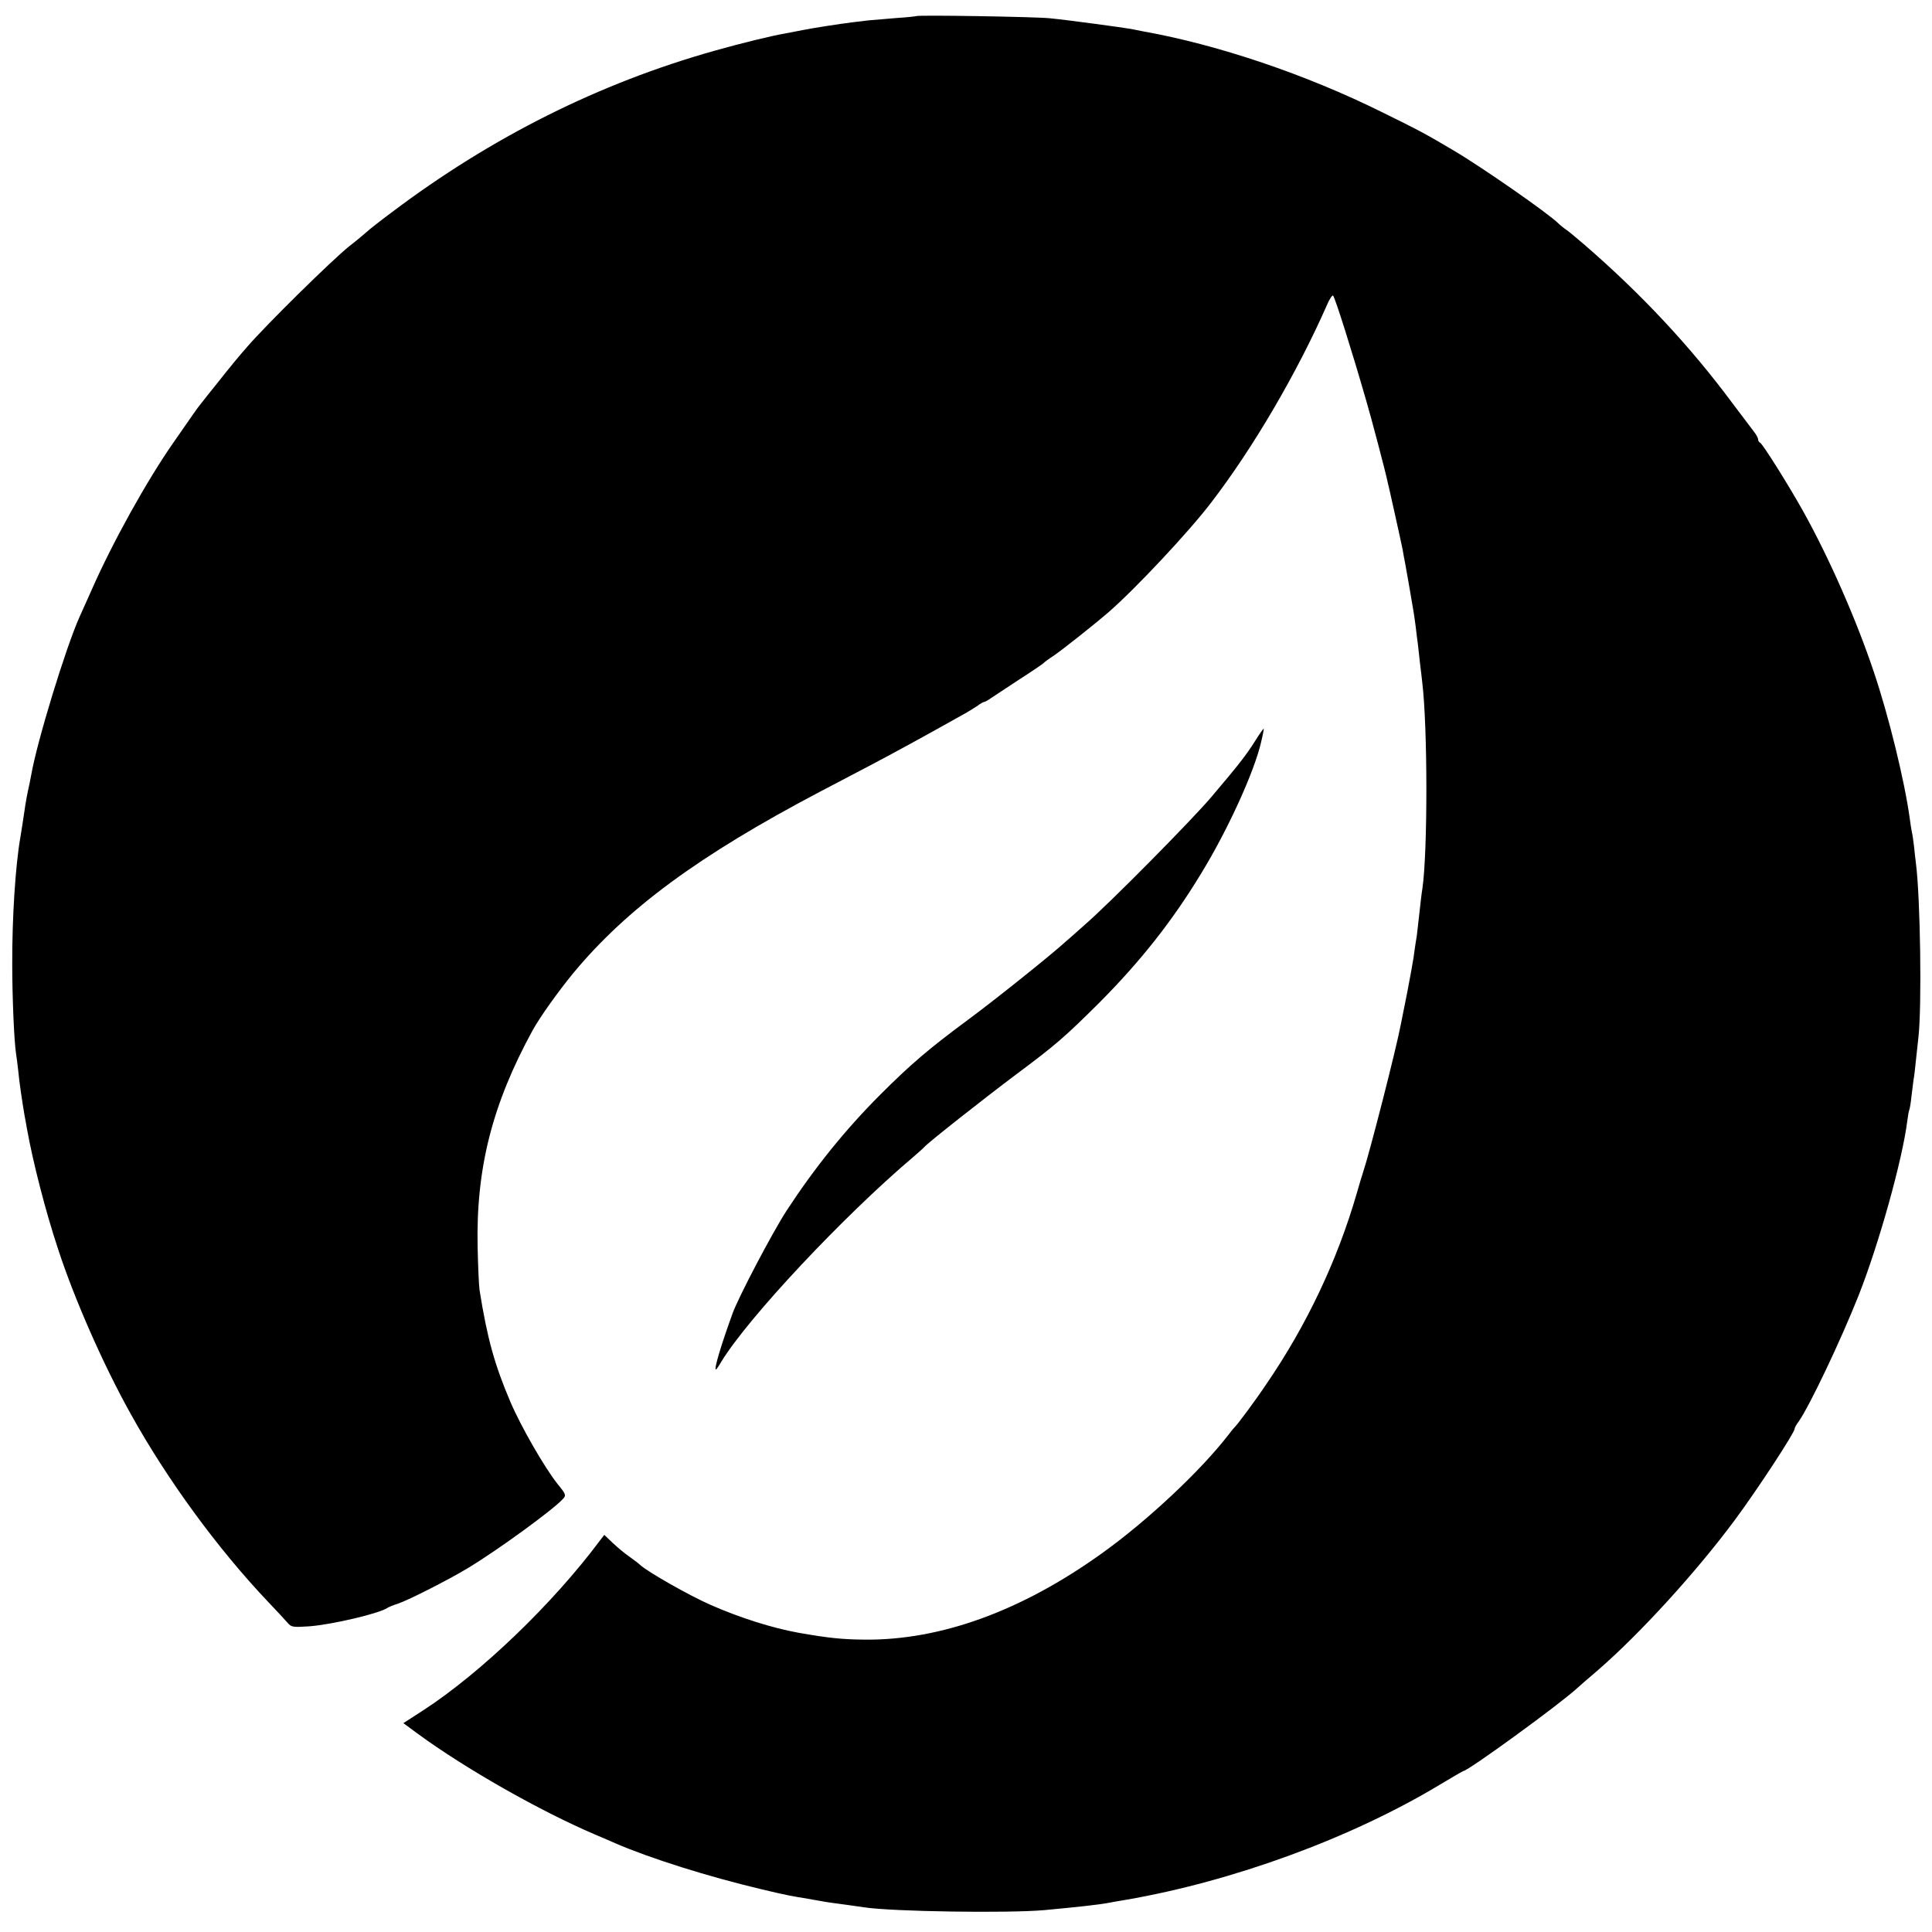
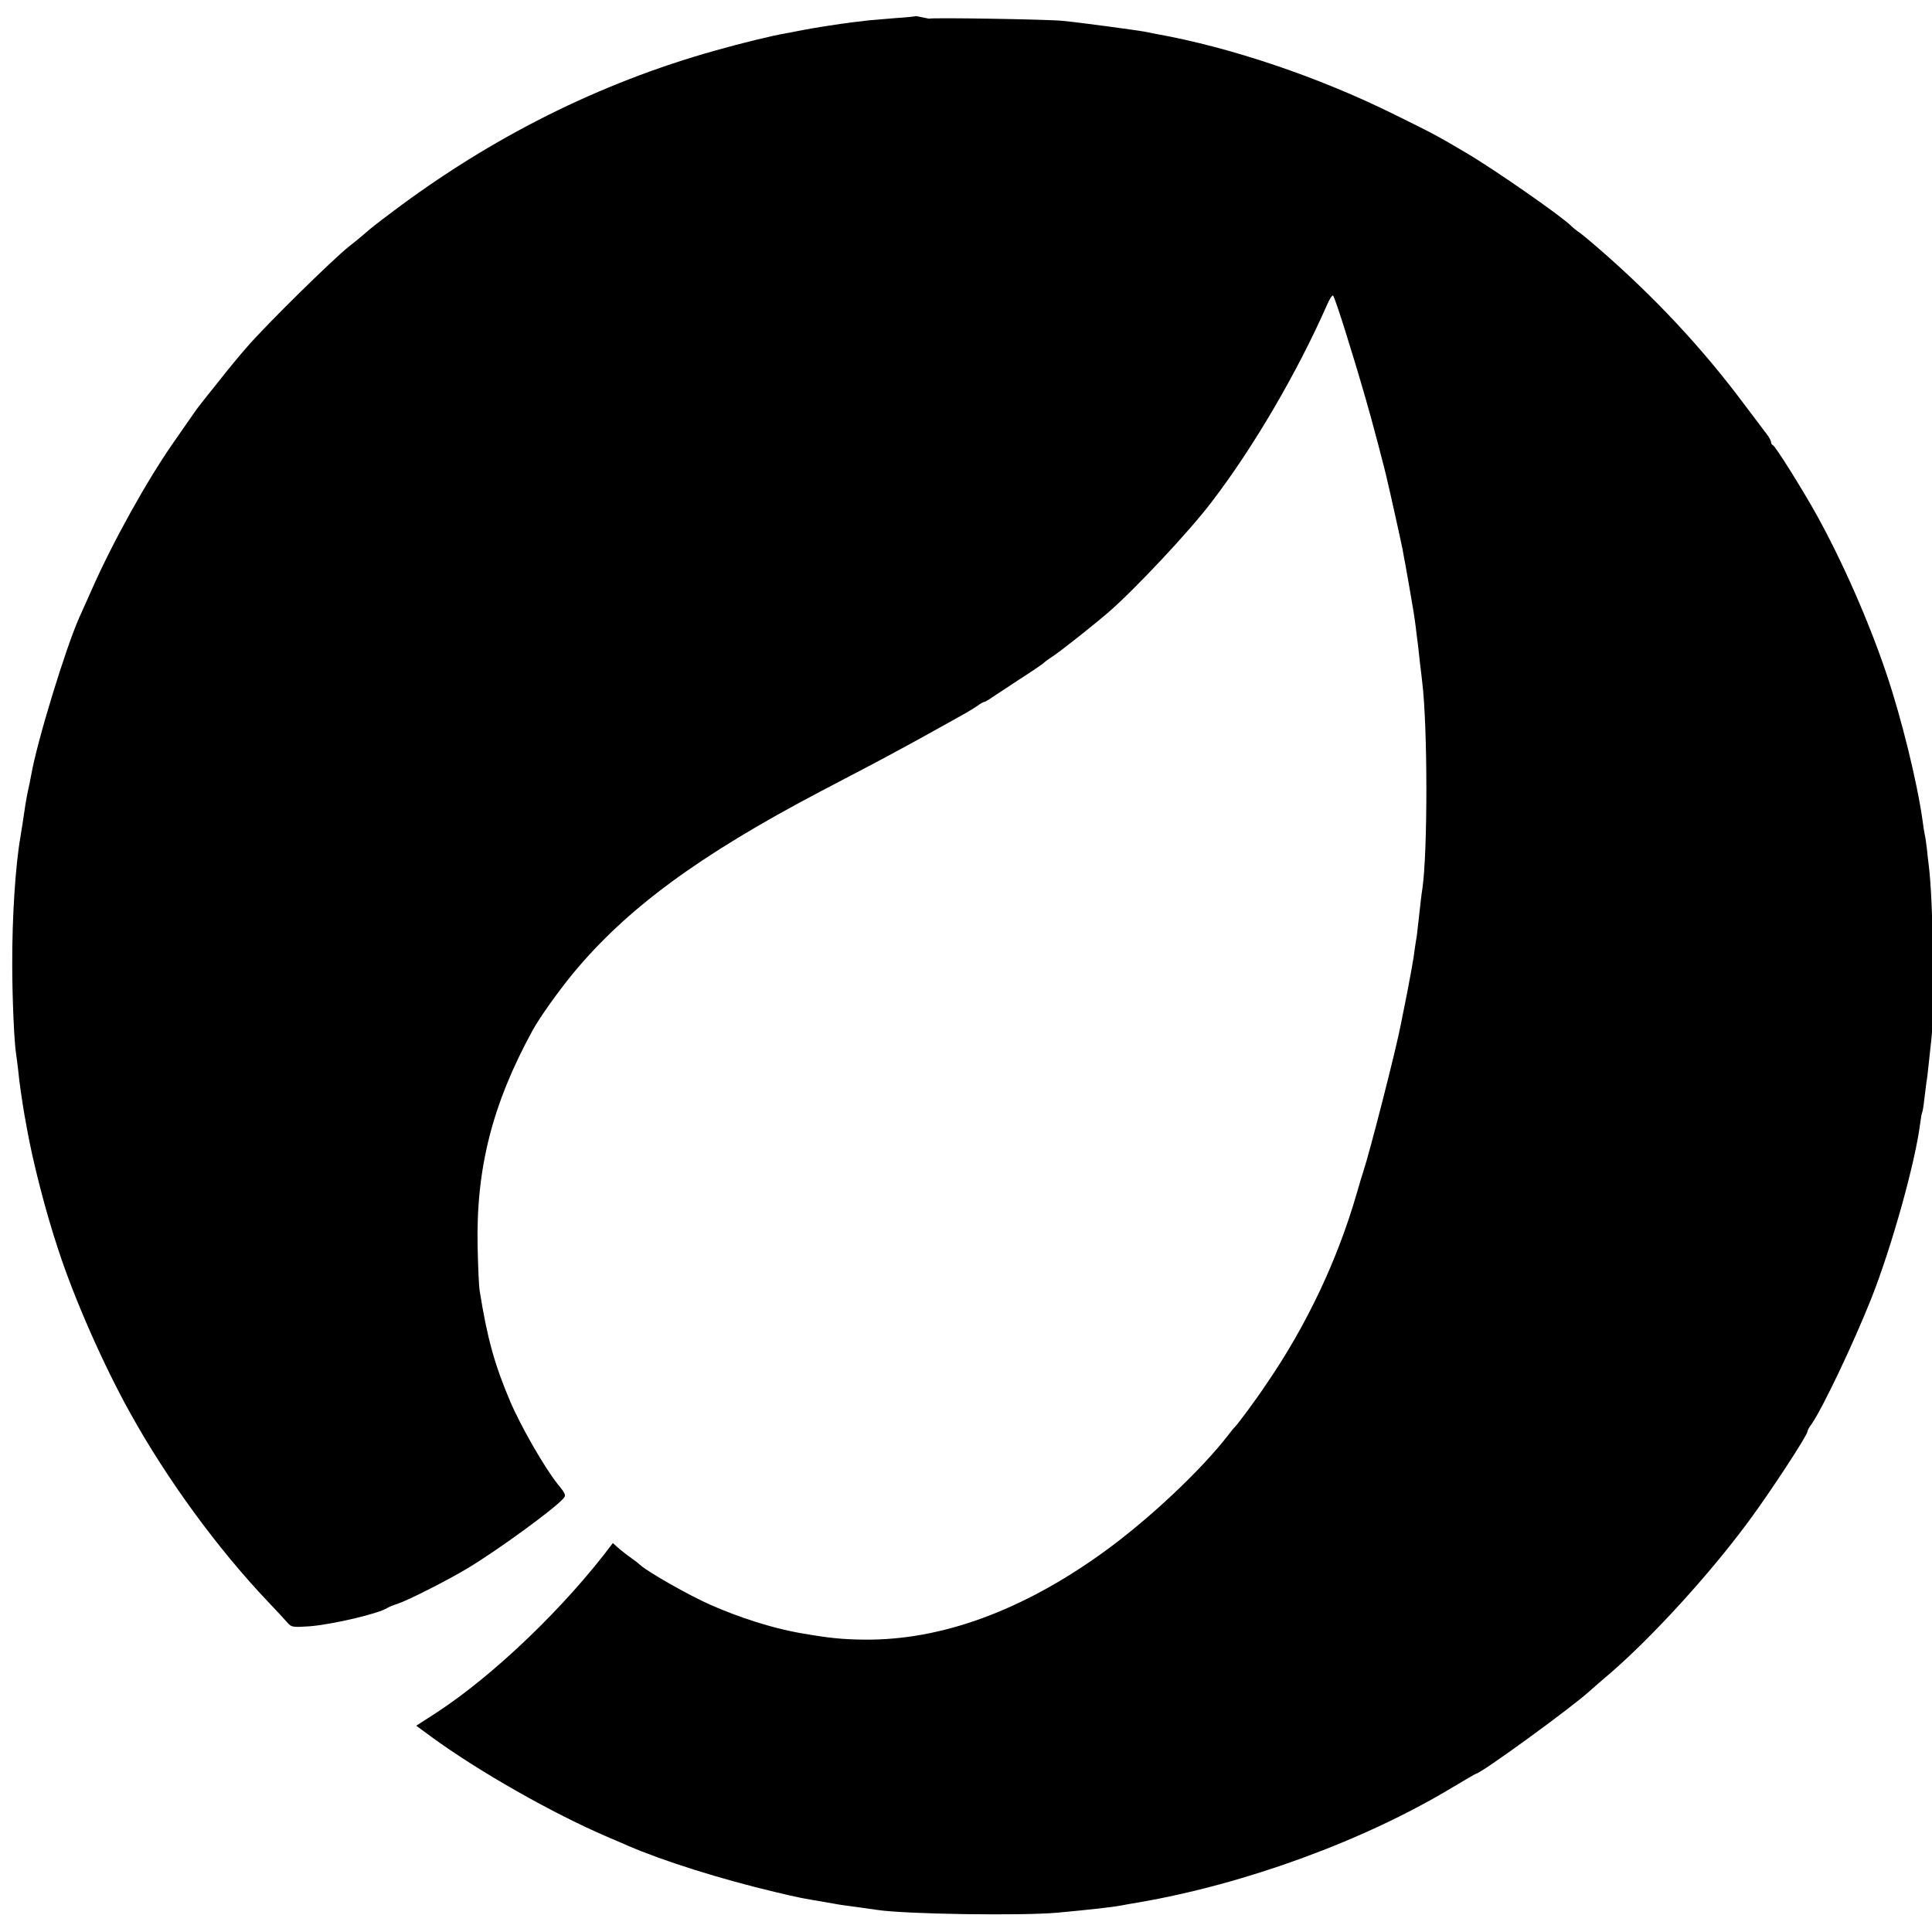
<svg xmlns="http://www.w3.org/2000/svg" version="1.0" width="900pt" height="900pt" viewBox="0 0 900 900" preserveAspectRatio="xMidYMid meet">
  <g transform="translate(0,900) scale(0.1,-0.1)" fill="#000000" stroke="none">
-     <path d="M4268 8925 c-1 -1 -43 -6 -93 -9 -49 -4 -108 -9 -130 -11 -22 -3 -56 -7 -75 -9 -63 -8 -174 -25 -230 -36 -30 -6 -68 -13 -83 -16 -60 -10 -207 -46 -327 -80 -538 -151 -1041 -403 -1505 -753 -55 -41 -106 -81 -114 -89 -8 -7 -45 -39 -84 -69 -80 -64 -384 -363 -475 -468 -34 -38 -93 -110 -132 -160 -40 -49 -78 -98 -86 -108 -14 -17 -30 -40 -127 -180 -123 -176 -284 -466 -381 -687 -26 -58 -51 -114 -56 -125 -63 -140 -198 -580 -225 -737 -3 -18 -10 -51 -15 -73 -8 -39 -14 -74 -25 -152 -3 -21 -8 -49 -10 -63 -23 -130 -39 -376 -38 -595 0 -152 9 -361 18 -415 2 -14 7 -49 10 -78 4 -48 19 -148 30 -212 3 -14 7 -38 10 -55 28 -157 87 -388 146 -565 76 -233 212 -541 337 -765 171 -308 404 -627 640 -876 40 -42 81 -86 92 -99 17 -20 25 -21 101 -16 106 8 327 60 364 86 6 4 28 13 50 20 48 16 237 112 326 166 142 86 397 272 442 322 15 16 13 22 -24 67 -63 79 -173 271 -222 386 -73 172 -107 293 -143 519 -3 19 -7 109 -9 200 -8 367 68 666 256 1010 34 62 120 182 188 265 250 302 585 549 1151 847 47 25 148 78 225 118 124 65 275 148 430 235 28 15 62 36 77 46 14 11 29 19 32 19 4 0 19 8 34 19 15 10 74 49 132 87 58 37 107 71 110 74 3 4 26 21 52 38 43 30 181 139 253 201 122 106 374 374 478 511 195 254 399 603 538 918 12 29 26 49 29 45 10 -11 89 -262 154 -488 24 -81 93 -343 100 -380 3 -11 18 -78 34 -150 16 -71 32 -146 36 -165 3 -19 8 -46 11 -60 4 -22 29 -162 40 -230 2 -14 7 -45 10 -70 3 -25 7 -61 10 -80 2 -19 7 -60 10 -90 4 -30 8 -68 10 -85 26 -209 26 -795 1 -965 -4 -23 -7 -52 -22 -185 -2 -22 -6 -51 -9 -65 -2 -14 -7 -45 -10 -70 -4 -25 -17 -99 -30 -165 -13 -66 -26 -131 -29 -145 -21 -113 -146 -601 -176 -690 -5 -14 -18 -59 -30 -100 -90 -311 -233 -613 -419 -885 -52 -78 -139 -195 -151 -205 -3 -3 -15 -17 -26 -32 -130 -169 -380 -403 -591 -554 -375 -269 -750 -405 -1104 -402 -105 1 -167 7 -309 32 -122 22 -274 70 -410 130 -100 44 -292 153 -328 186 -9 9 -33 26 -52 40 -19 13 -53 41 -75 62 l-40 38 -20 -26 c-219 -294 -554 -616 -823 -791 l-93 -60 68 -50 c221 -162 568 -359 823 -468 36 -15 79 -34 95 -41 164 -71 434 -156 683 -215 117 -28 141 -32 215 -44 17 -3 43 -8 57 -10 14 -3 39 -7 55 -9 35 -5 121 -16 151 -21 131 -20 670 -28 839 -13 160 15 252 25 300 34 11 2 47 9 80 14 498 86 1048 287 1460 535 60 36 110 65 112 65 21 0 445 308 529 385 6 6 50 44 98 85 195 169 458 457 638 700 104 140 278 406 278 424 0 5 8 20 19 34 52 75 196 378 279 587 95 241 204 631 227 814 3 24 7 46 9 50 2 3 7 31 10 61 4 30 8 66 10 80 3 14 7 50 10 80 3 30 9 84 13 120 16 144 9 646 -12 810 -2 19 -7 55 -9 80 -3 25 -7 54 -10 65 -2 11 -7 40 -10 65 -24 174 -98 476 -167 680 -82 245 -208 531 -330 750 -63 113 -189 315 -200 318 -5 2 -9 9 -9 15 0 7 -9 23 -20 37 -11 14 -57 75 -102 135 -194 261 -420 504 -687 735 -35 30 -73 62 -85 70 -12 8 -28 21 -36 29 -47 47 -359 264 -490 341 -132 78 -152 89 -335 179 -351 174 -762 313 -1110 375 -16 3 -41 8 -55 11 -33 6 -296 42 -380 50 -66 7 -615 16 -622 10z" />
-     <path d="M5846 5547 c-43 -68 -78 -112 -205 -262 -94 -110 -473 -494 -590 -595 -40 -36 -79 -70 -85 -75 -69 -63 -326 -269 -456 -365 -185 -137 -268 -208 -410 -350 -163 -163 -306 -341 -436 -540 -65 -100 -226 -406 -252 -480 -54 -149 -87 -260 -77 -260 2 0 14 17 26 38 124 203 566 675 894 953 22 19 45 39 50 45 19 22 273 222 426 337 188 140 230 177 390 336 191 192 340 380 475 603 123 201 247 472 279 612 8 33 13 61 12 62 -1 1 -20 -25 -41 -59z" />
+     <path d="M4268 8925 c-1 -1 -43 -6 -93 -9 -49 -4 -108 -9 -130 -11 -22 -3 -56 -7 -75 -9 -63 -8 -174 -25 -230 -36 -30 -6 -68 -13 -83 -16 -60 -10 -207 -46 -327 -80 -538 -151 -1041 -403 -1505 -753 -55 -41 -106 -81 -114 -89 -8 -7 -45 -39 -84 -69 -80 -64 -384 -363 -475 -468 -34 -38 -93 -110 -132 -160 -40 -49 -78 -98 -86 -108 -14 -17 -30 -40 -127 -180 -123 -176 -284 -466 -381 -687 -26 -58 -51 -114 -56 -125 -63 -140 -198 -580 -225 -737 -3 -18 -10 -51 -15 -73 -8 -39 -14 -74 -25 -152 -3 -21 -8 -49 -10 -63 -23 -130 -39 -376 -38 -595 0 -152 9 -361 18 -415 2 -14 7 -49 10 -78 4 -48 19 -148 30 -212 3 -14 7 -38 10 -55 28 -157 87 -388 146 -565 76 -233 212 -541 337 -765 171 -308 404 -627 640 -876 40 -42 81 -86 92 -99 17 -20 25 -21 101 -16 106 8 327 60 364 86 6 4 28 13 50 20 48 16 237 112 326 166 142 86 397 272 442 322 15 16 13 22 -24 67 -63 79 -173 271 -222 386 -73 172 -107 293 -143 519 -3 19 -7 109 -9 200 -8 367 68 666 256 1010 34 62 120 182 188 265 250 302 585 549 1151 847 47 25 148 78 225 118 124 65 275 148 430 235 28 15 62 36 77 46 14 11 29 19 32 19 4 0 19 8 34 19 15 10 74 49 132 87 58 37 107 71 110 74 3 4 26 21 52 38 43 30 181 139 253 201 122 106 374 374 478 511 195 254 399 603 538 918 12 29 26 49 29 45 10 -11 89 -262 154 -488 24 -81 93 -343 100 -380 3 -11 18 -78 34 -150 16 -71 32 -146 36 -165 3 -19 8 -46 11 -60 4 -22 29 -162 40 -230 2 -14 7 -45 10 -70 3 -25 7 -61 10 -80 2 -19 7 -60 10 -90 4 -30 8 -68 10 -85 26 -209 26 -795 1 -965 -4 -23 -7 -52 -22 -185 -2 -22 -6 -51 -9 -65 -2 -14 -7 -45 -10 -70 -4 -25 -17 -99 -30 -165 -13 -66 -26 -131 -29 -145 -21 -113 -146 -601 -176 -690 -5 -14 -18 -59 -30 -100 -90 -311 -233 -613 -419 -885 -52 -78 -139 -195 -151 -205 -3 -3 -15 -17 -26 -32 -130 -169 -380 -403 -591 -554 -375 -269 -750 -405 -1104 -402 -105 1 -167 7 -309 32 -122 22 -274 70 -410 130 -100 44 -292 153 -328 186 -9 9 -33 26 -52 40 -19 13 -53 41 -75 62 c-219 -294 -554 -616 -823 -791 l-93 -60 68 -50 c221 -162 568 -359 823 -468 36 -15 79 -34 95 -41 164 -71 434 -156 683 -215 117 -28 141 -32 215 -44 17 -3 43 -8 57 -10 14 -3 39 -7 55 -9 35 -5 121 -16 151 -21 131 -20 670 -28 839 -13 160 15 252 25 300 34 11 2 47 9 80 14 498 86 1048 287 1460 535 60 36 110 65 112 65 21 0 445 308 529 385 6 6 50 44 98 85 195 169 458 457 638 700 104 140 278 406 278 424 0 5 8 20 19 34 52 75 196 378 279 587 95 241 204 631 227 814 3 24 7 46 9 50 2 3 7 31 10 61 4 30 8 66 10 80 3 14 7 50 10 80 3 30 9 84 13 120 16 144 9 646 -12 810 -2 19 -7 55 -9 80 -3 25 -7 54 -10 65 -2 11 -7 40 -10 65 -24 174 -98 476 -167 680 -82 245 -208 531 -330 750 -63 113 -189 315 -200 318 -5 2 -9 9 -9 15 0 7 -9 23 -20 37 -11 14 -57 75 -102 135 -194 261 -420 504 -687 735 -35 30 -73 62 -85 70 -12 8 -28 21 -36 29 -47 47 -359 264 -490 341 -132 78 -152 89 -335 179 -351 174 -762 313 -1110 375 -16 3 -41 8 -55 11 -33 6 -296 42 -380 50 -66 7 -615 16 -622 10z" />
  </g>
</svg>